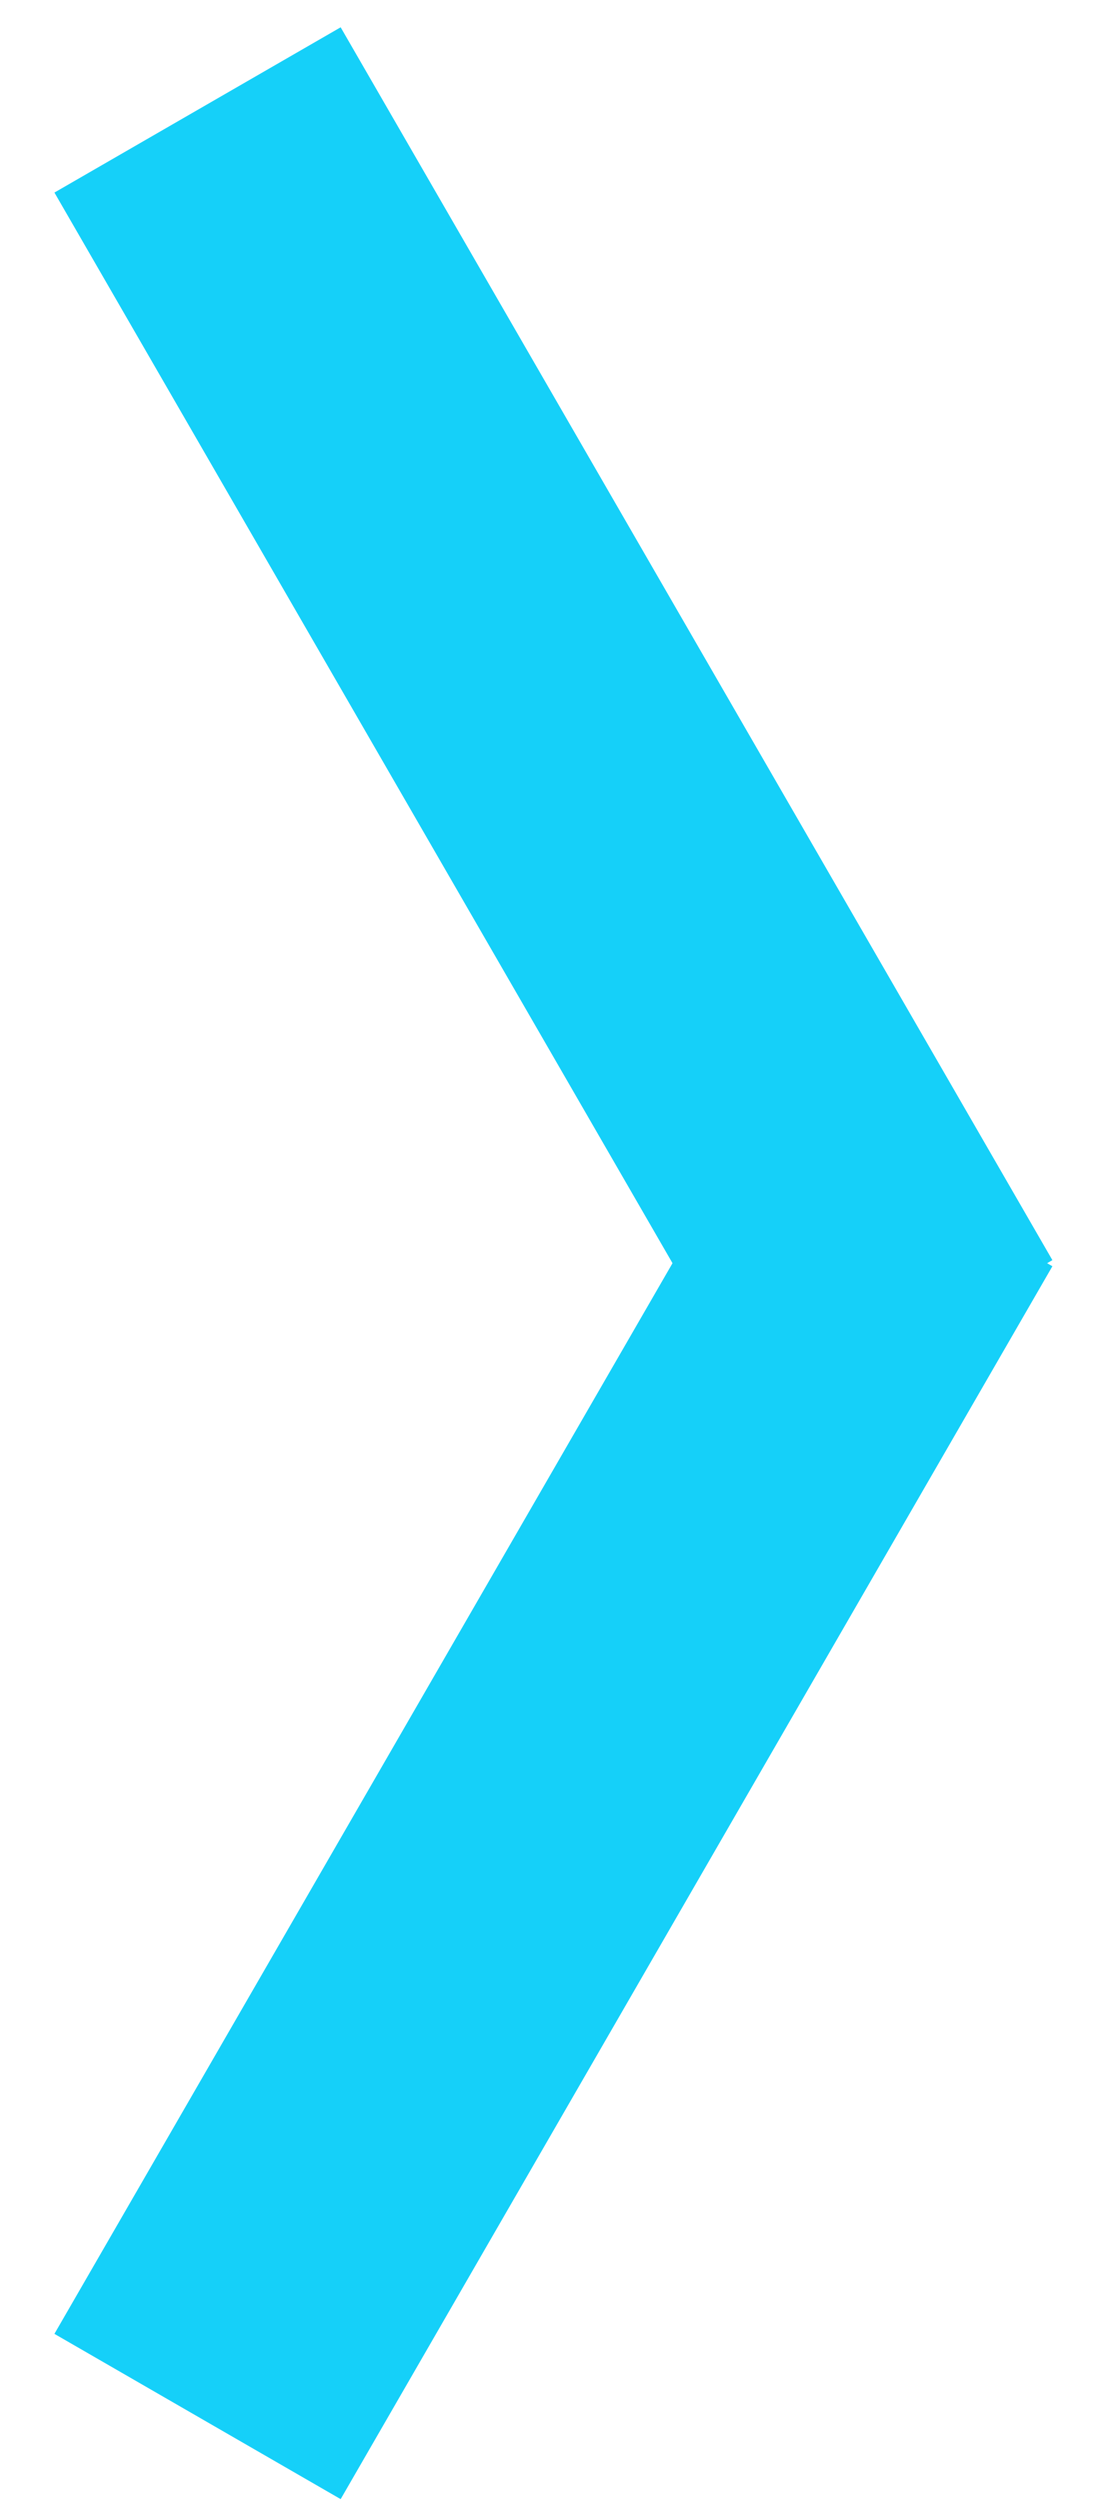
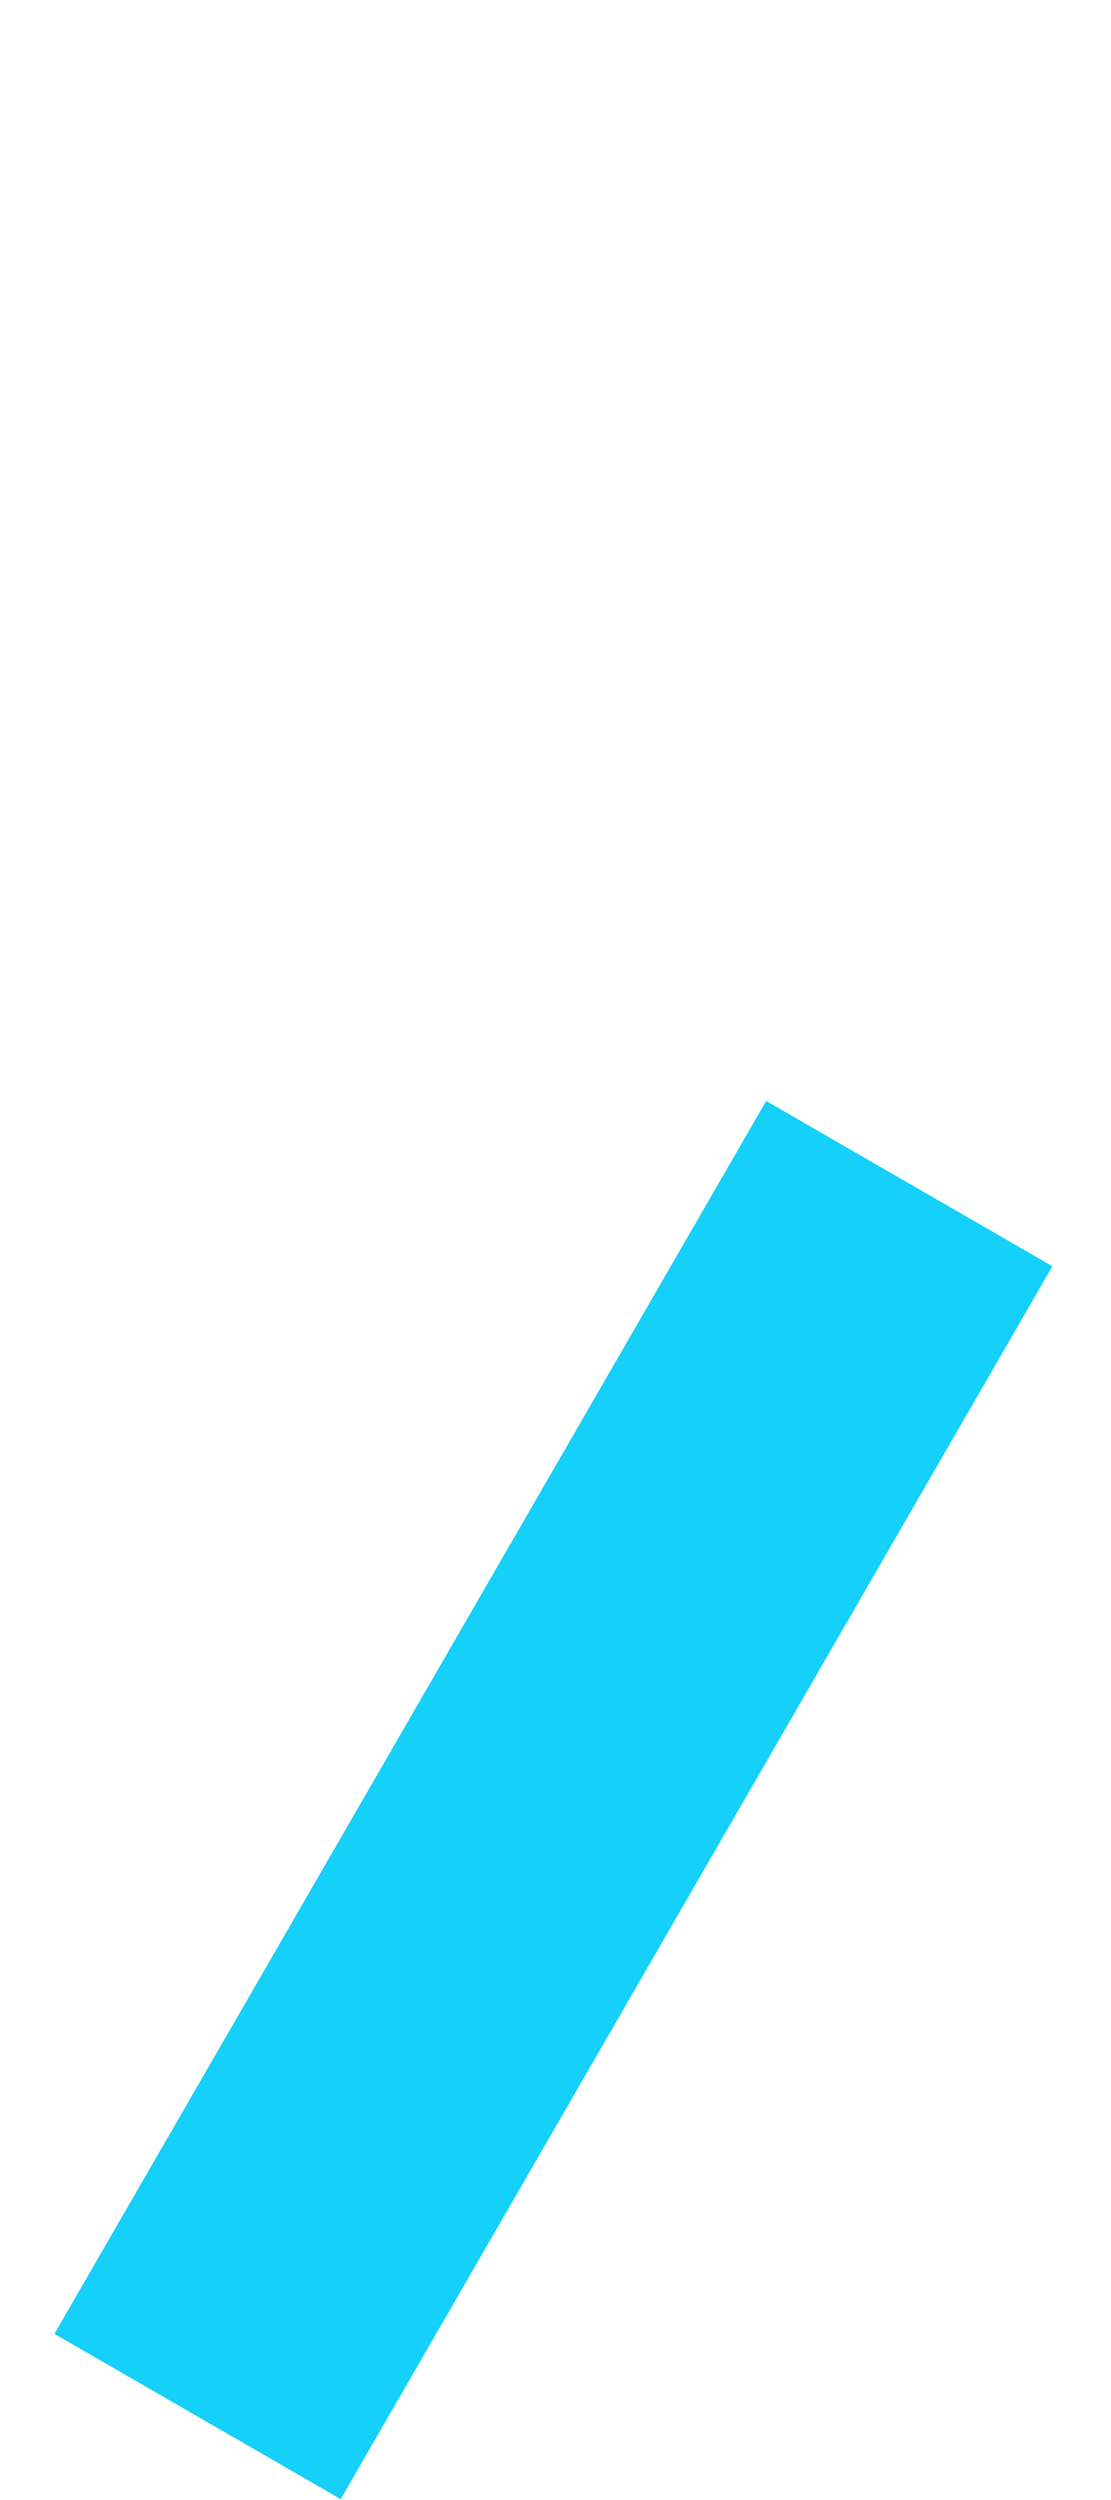
<svg xmlns="http://www.w3.org/2000/svg" width="16" height="36" viewBox="0 0 16 36" fill="none">
-   <rect width="20.5" height="4.76" transform="matrix(-0.5 -0.866 -0.866 0.5 15.156 18.146)" fill="#15D0F9" />
  <rect x="15.156" y="18.234" width="20.5" height="4.76" transform="rotate(120 15.156 18.234)" fill="#15D0F9" />
</svg>